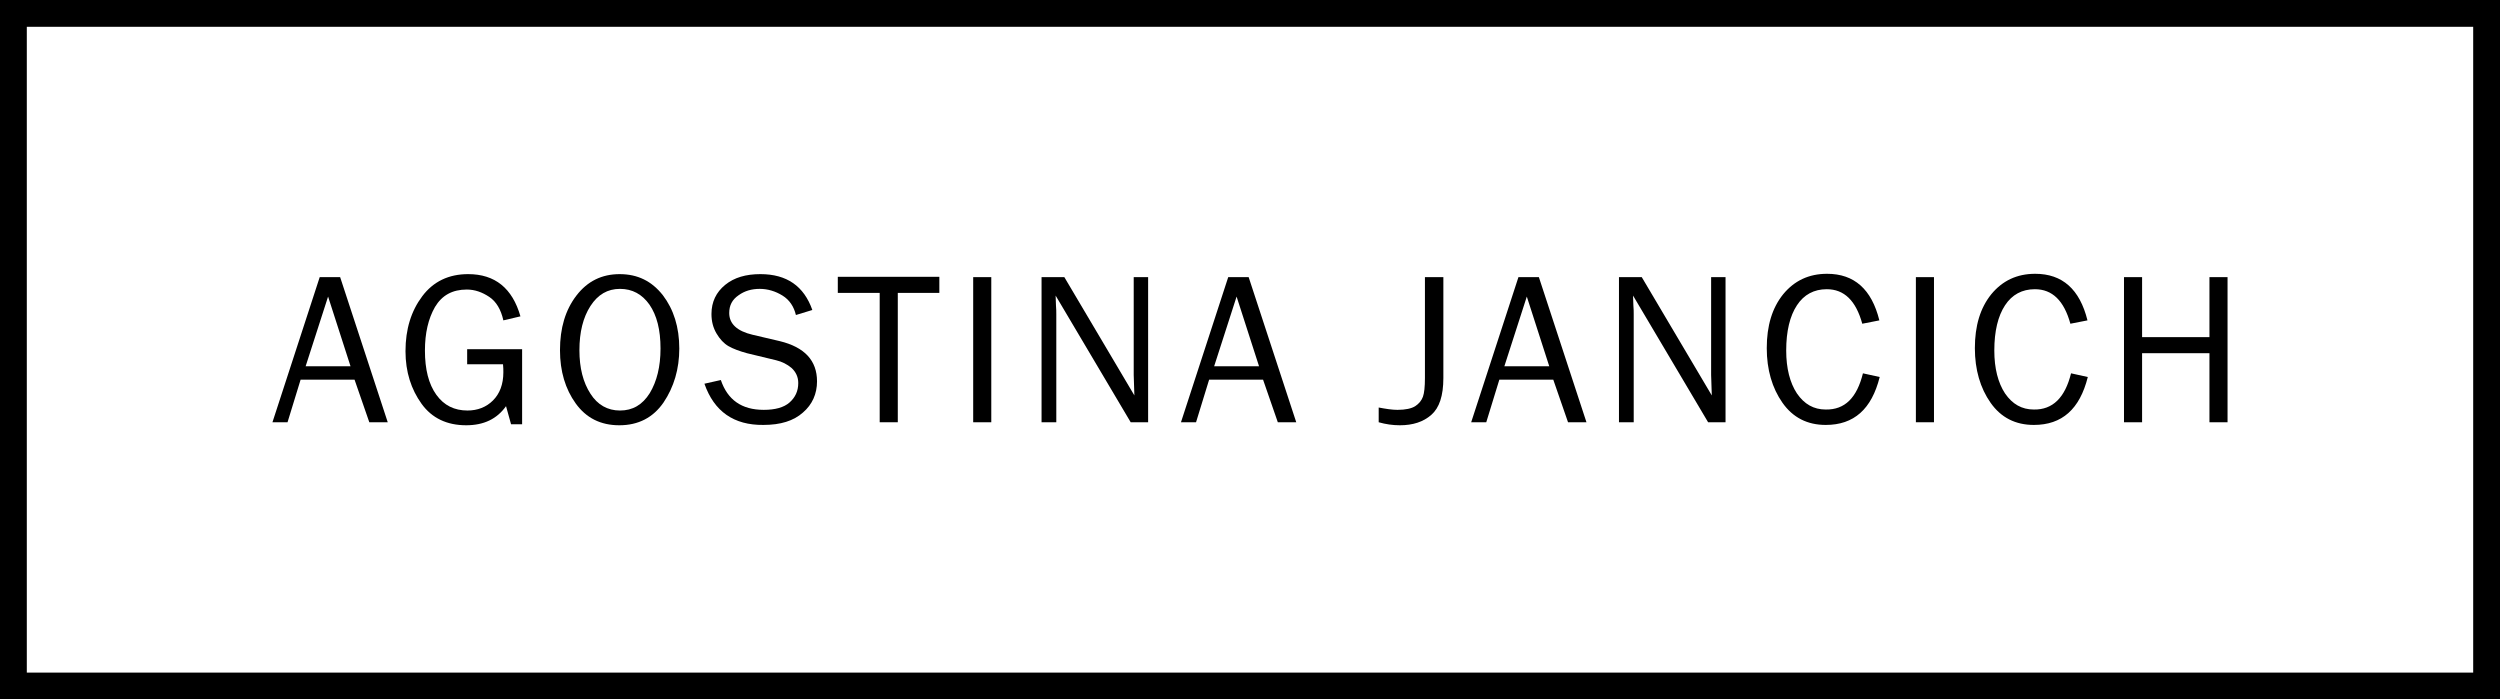
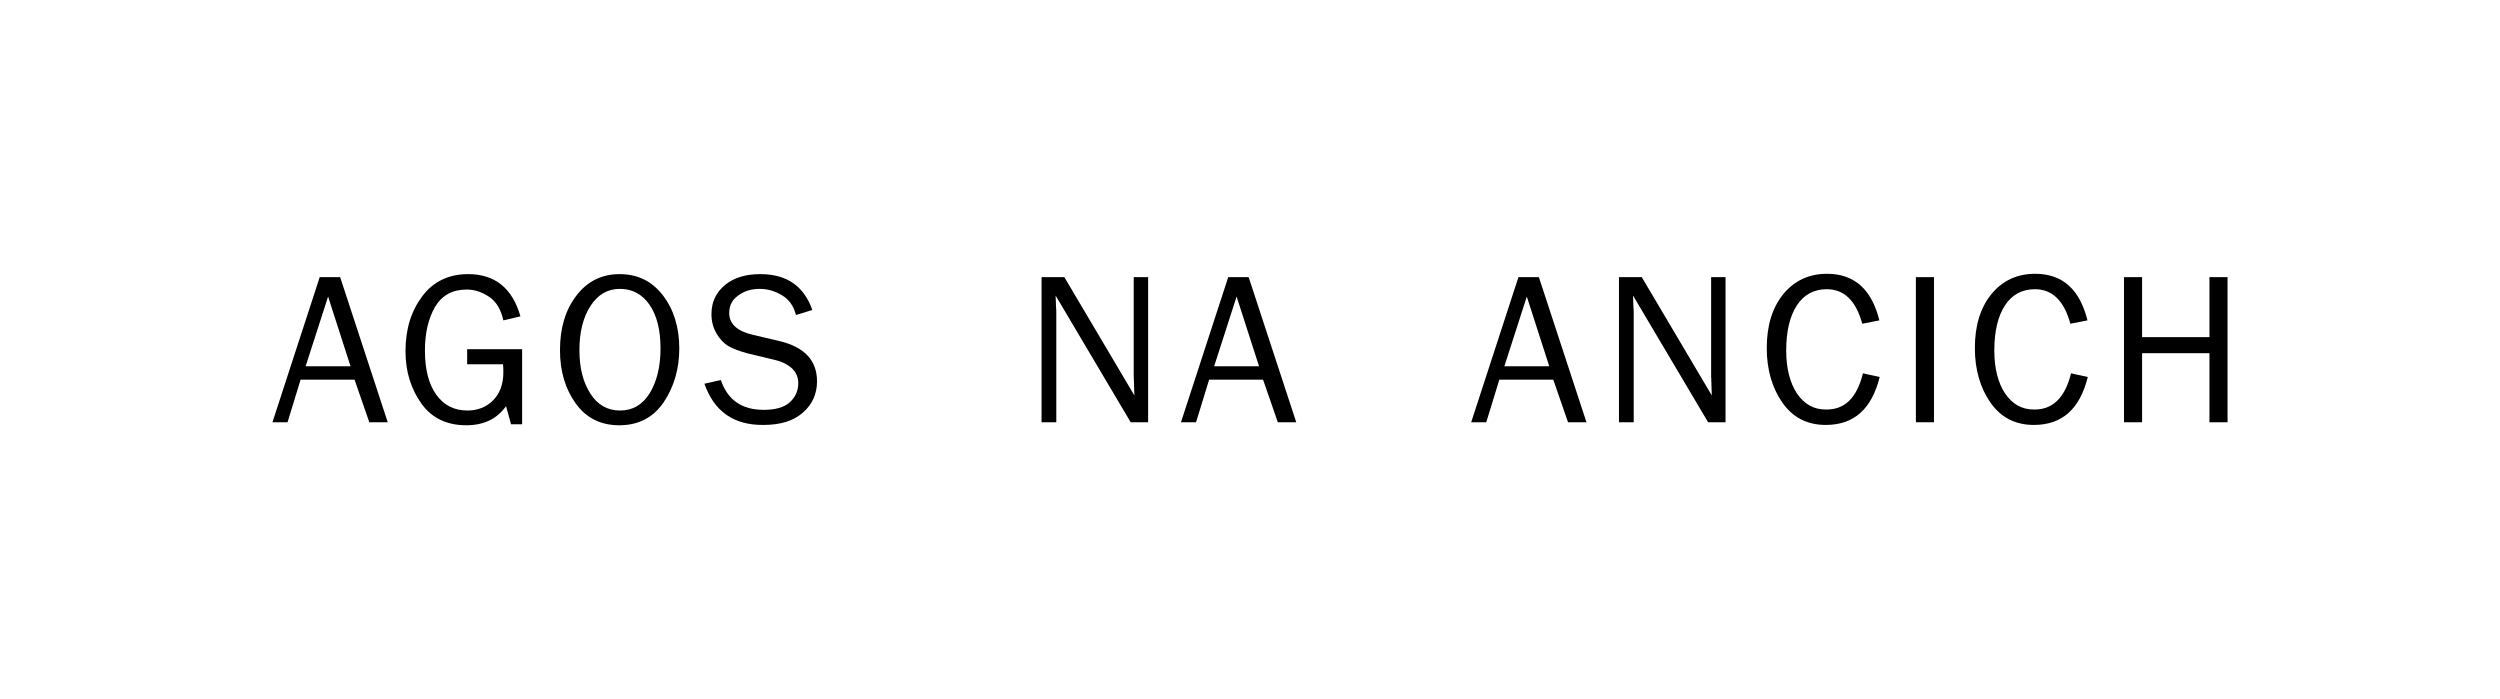
<svg xmlns="http://www.w3.org/2000/svg" version="1.1" id="Layer_1" x="0px" y="0px" viewBox="0 0 746 208.7" enable-background="new 0 0 746 208.7" xml:space="preserve">
  <g>
    <g>
      <path d="M115.7,126h-5.5l-4.4-12.7H89.7L85.8,126h-4.5l14.1-43.3h6.1L115.7,126z M104.6,109.3l-6.7-20.8l-6.7,20.8H104.6z" />
      <path d="M155.8,104.2v22.4h-3.3l-1.5-5.4c-2.7,3.8-6.6,5.7-11.9,5.7c-5.7,0-10.2-2.1-13.3-6.4s-4.8-9.5-4.8-15.7    c0-6.6,1.7-12,5-16.4s7.9-6.6,13.7-6.6c8,0,13.2,4.2,15.6,12.6l-5.1,1.2c-0.7-3.2-2.1-5.6-4.2-7s-4.3-2.2-6.7-2.2    c-4.3,0-7.4,1.7-9.5,5.2c-2,3.5-3,7.8-3,13c0,5.6,1.1,10,3.4,13.2c2.3,3.2,5.4,4.7,9.3,4.7c3,0,5.6-1,7.6-3c2-2,3.1-4.8,3.1-8.4    c0-0.7,0-1.4-0.1-2.4h-10.7v-4.5H155.8z" />
      <path d="M184.8,126.9c-5.6,0-9.9-2.2-13-6.5c-3.1-4.3-4.7-9.6-4.7-15.9c0-6.6,1.6-12,4.9-16.3c3.3-4.3,7.6-6.4,12.9-6.4    c5.4,0,9.6,2.1,12.9,6.3c3.2,4.2,4.9,9.5,4.9,15.9c0,6.1-1.6,11.5-4.7,16.1C194.9,124.6,190.5,126.9,184.8,126.9z M185,122.5    c3.8,0,6.7-1.7,8.9-5.2c2.1-3.5,3.2-7.9,3.2-13.3c0-5.6-1.1-9.9-3.3-13.1c-2.2-3.1-5.1-4.7-8.8-4.7c-3.7,0-6.6,1.7-8.8,5.1    c-2.2,3.4-3.3,7.8-3.3,13.2c0,5.3,1.1,9.6,3.3,13C178.3,120.8,181.3,122.5,185,122.5z" />
      <path d="M210.2,114.5l4.9-1.1c2,5.9,6.2,8.9,12.8,8.9c3.4,0,6-0.7,7.7-2.2c1.7-1.5,2.6-3.4,2.6-5.8c0-1.8-0.7-3.3-2-4.5    c-1.3-1.1-2.9-1.9-4.6-2.3l-8.7-2.1c-2.2-0.6-4.1-1.3-5.5-2.1c-1.4-0.8-2.6-2.1-3.6-3.8c-1-1.7-1.5-3.6-1.5-5.8    c0-3.6,1.4-6.5,4.1-8.7c2.7-2.2,6.2-3.2,10.5-3.2c7.9,0,13,3.6,15.5,10.7l-4.9,1.5c-0.6-2.5-1.9-4.5-4-5.8c-2.1-1.3-4.4-2-6.8-2    c-2.4,0-4.5,0.6-6.3,1.9c-1.9,1.3-2.8,3-2.8,5.3c0,3.2,2.3,5.4,7,6.5l8.1,1.9c7.4,1.8,11.1,5.8,11.1,12c0,3.7-1.4,6.9-4.2,9.3    c-2.8,2.5-6.7,3.7-11.8,3.7C219,126.9,213.1,122.8,210.2,114.5z" />
-       <path d="M267.9,126h-5.4V87.4H250v-4.8h30.3v4.8h-12.4V126z" />
-       <path d="M295.8,126h-5.4V82.7h5.4V126z" />
      <path d="M342.7,126h-5.3L315,88.2l0.1,2.9c0.1,1.1,0.1,2,0.1,2.7V126h-4.4V82.7h6.8l20.9,35.3l-0.1-3c0-1.2-0.1-2.2-0.1-3.1V82.7    h4.3V126z" />
      <path d="M386.8,126h-5.5l-4.4-12.7h-16.1l-3.9,12.7h-4.5l14.1-43.3h6.1L386.8,126z M375.7,109.3L369,88.5l-6.7,20.8H375.7z" />
-       <path d="M430.7,82.7v30.1c0,5.3-1.2,8.9-3.6,11c-2.4,2.1-5.5,3.1-9.4,3.1c-2.1,0-4.2-0.3-6.3-0.9v-4.4c2.1,0.4,4,0.7,5.6,0.7    c2.4,0,4.2-0.4,5.3-1.1s1.9-1.7,2.3-2.8s0.6-3,0.6-5.6V82.7H430.7z" />
      <path d="M473.4,126h-5.5l-4.4-12.7h-16.1l-3.9,12.7H439l14.1-43.3h6.1L473.4,126z M462.3,109.3l-6.7-20.8l-6.7,20.8H462.3z" />
      <path d="M515,126h-5.3l-22.4-37.8l0.1,2.9c0.1,1.1,0.1,2,0.1,2.7V126h-4.4V82.7h6.8l20.9,35.3l-0.1-3c0-1.2-0.1-2.2-0.1-3.1V82.7    h4.3V126z" />
      <path d="M555.9,111.4l5,1.1c-2.4,9.6-7.7,14.3-16.1,14.3c-5.5,0-9.8-2.2-12.9-6.6c-3.1-4.4-4.7-9.9-4.7-16.3    c0-6.7,1.6-12,4.9-16.1c3.3-4,7.6-6.1,13.1-6.1c8.1,0,13.3,4.6,15.6,13.9l-5.1,1c-1.9-6.9-5.4-10.3-10.6-10.3    c-3.8,0-6.8,1.6-8.9,4.8c-2.1,3.2-3.2,7.7-3.2,13.5c0,5.3,1.1,9.6,3.2,12.8c2.2,3.2,5,4.8,8.6,4.8    C550.5,122.3,554.1,118.7,555.9,111.4z" />
      <path d="M577.1,126h-5.4V82.7h5.4V126z" />
      <path d="M618,111.4l5,1.1c-2.4,9.6-7.7,14.3-16.1,14.3c-5.5,0-9.8-2.2-12.9-6.6c-3.1-4.4-4.7-9.9-4.7-16.3c0-6.7,1.6-12,4.9-16.1    c3.3-4,7.6-6.1,13.1-6.1c8.1,0,13.3,4.6,15.6,13.9l-5.1,1c-1.9-6.9-5.4-10.3-10.6-10.3c-3.8,0-6.8,1.6-8.9,4.8    c-2.1,3.2-3.2,7.7-3.2,13.5c0,5.3,1.1,9.6,3.2,12.8c2.2,3.2,5,4.8,8.6,4.8C612.5,122.3,616.2,118.7,618,111.4z" />
      <path d="M664.7,126h-5.4v-20.6h-20.1V126h-5.4V82.7h5.4v17.9h20.1V82.7h5.4V126z" />
    </g>
-     <path d="M746,208.7H0V0h746V208.7z M8,200.7h730V8H8V200.7z" />
  </g>
</svg>